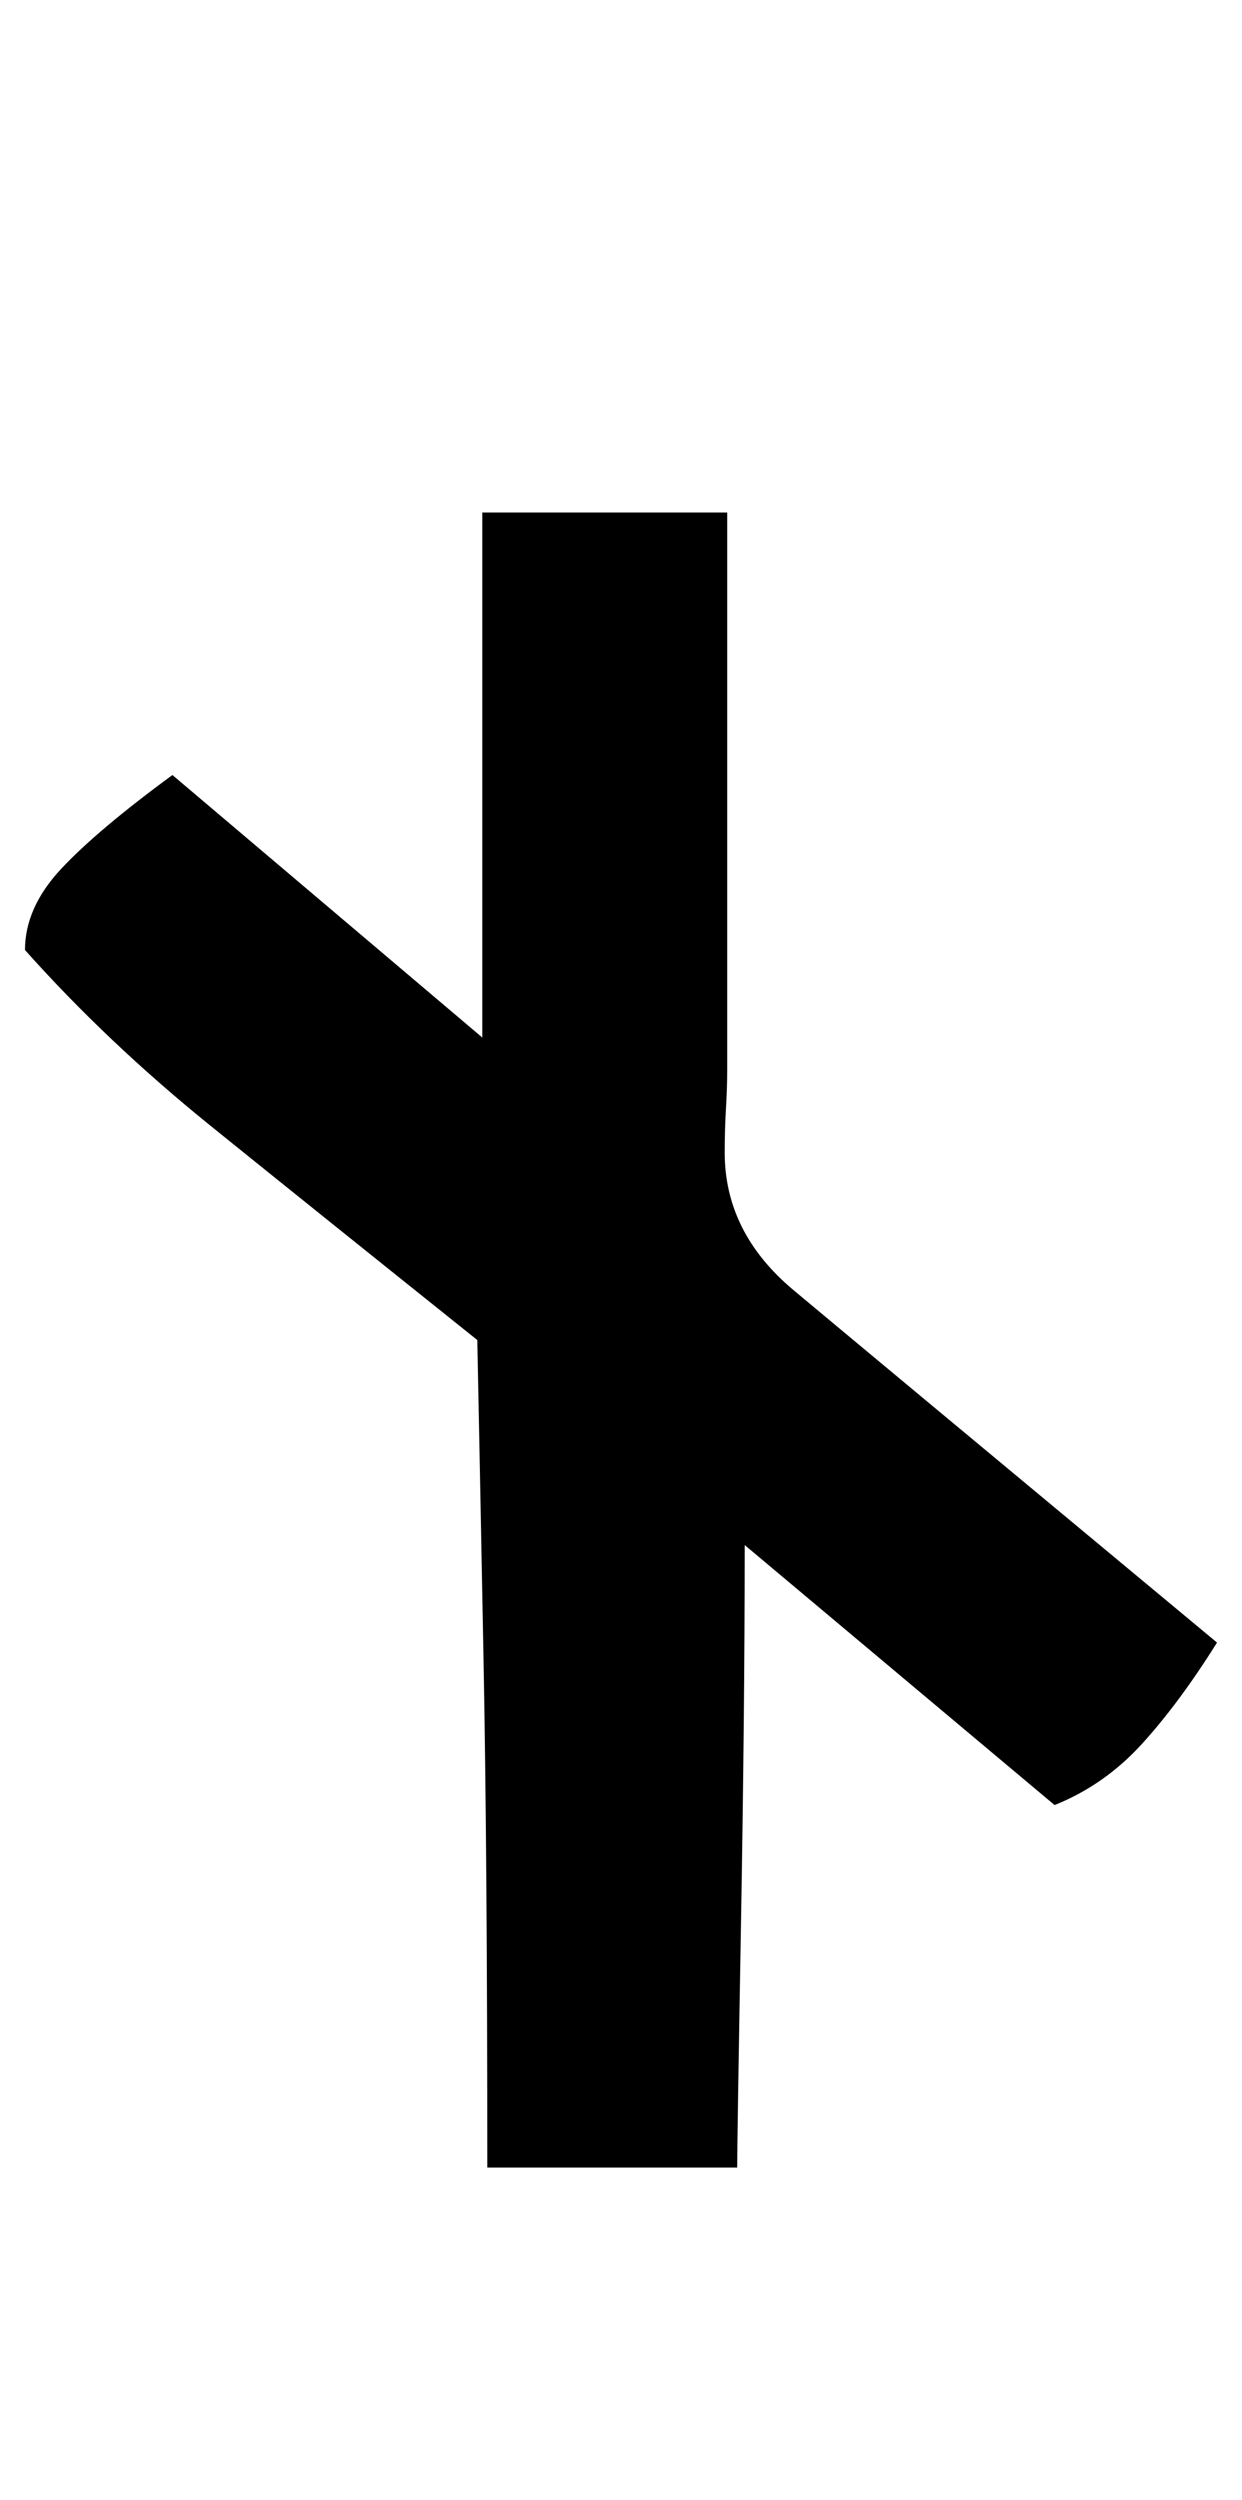
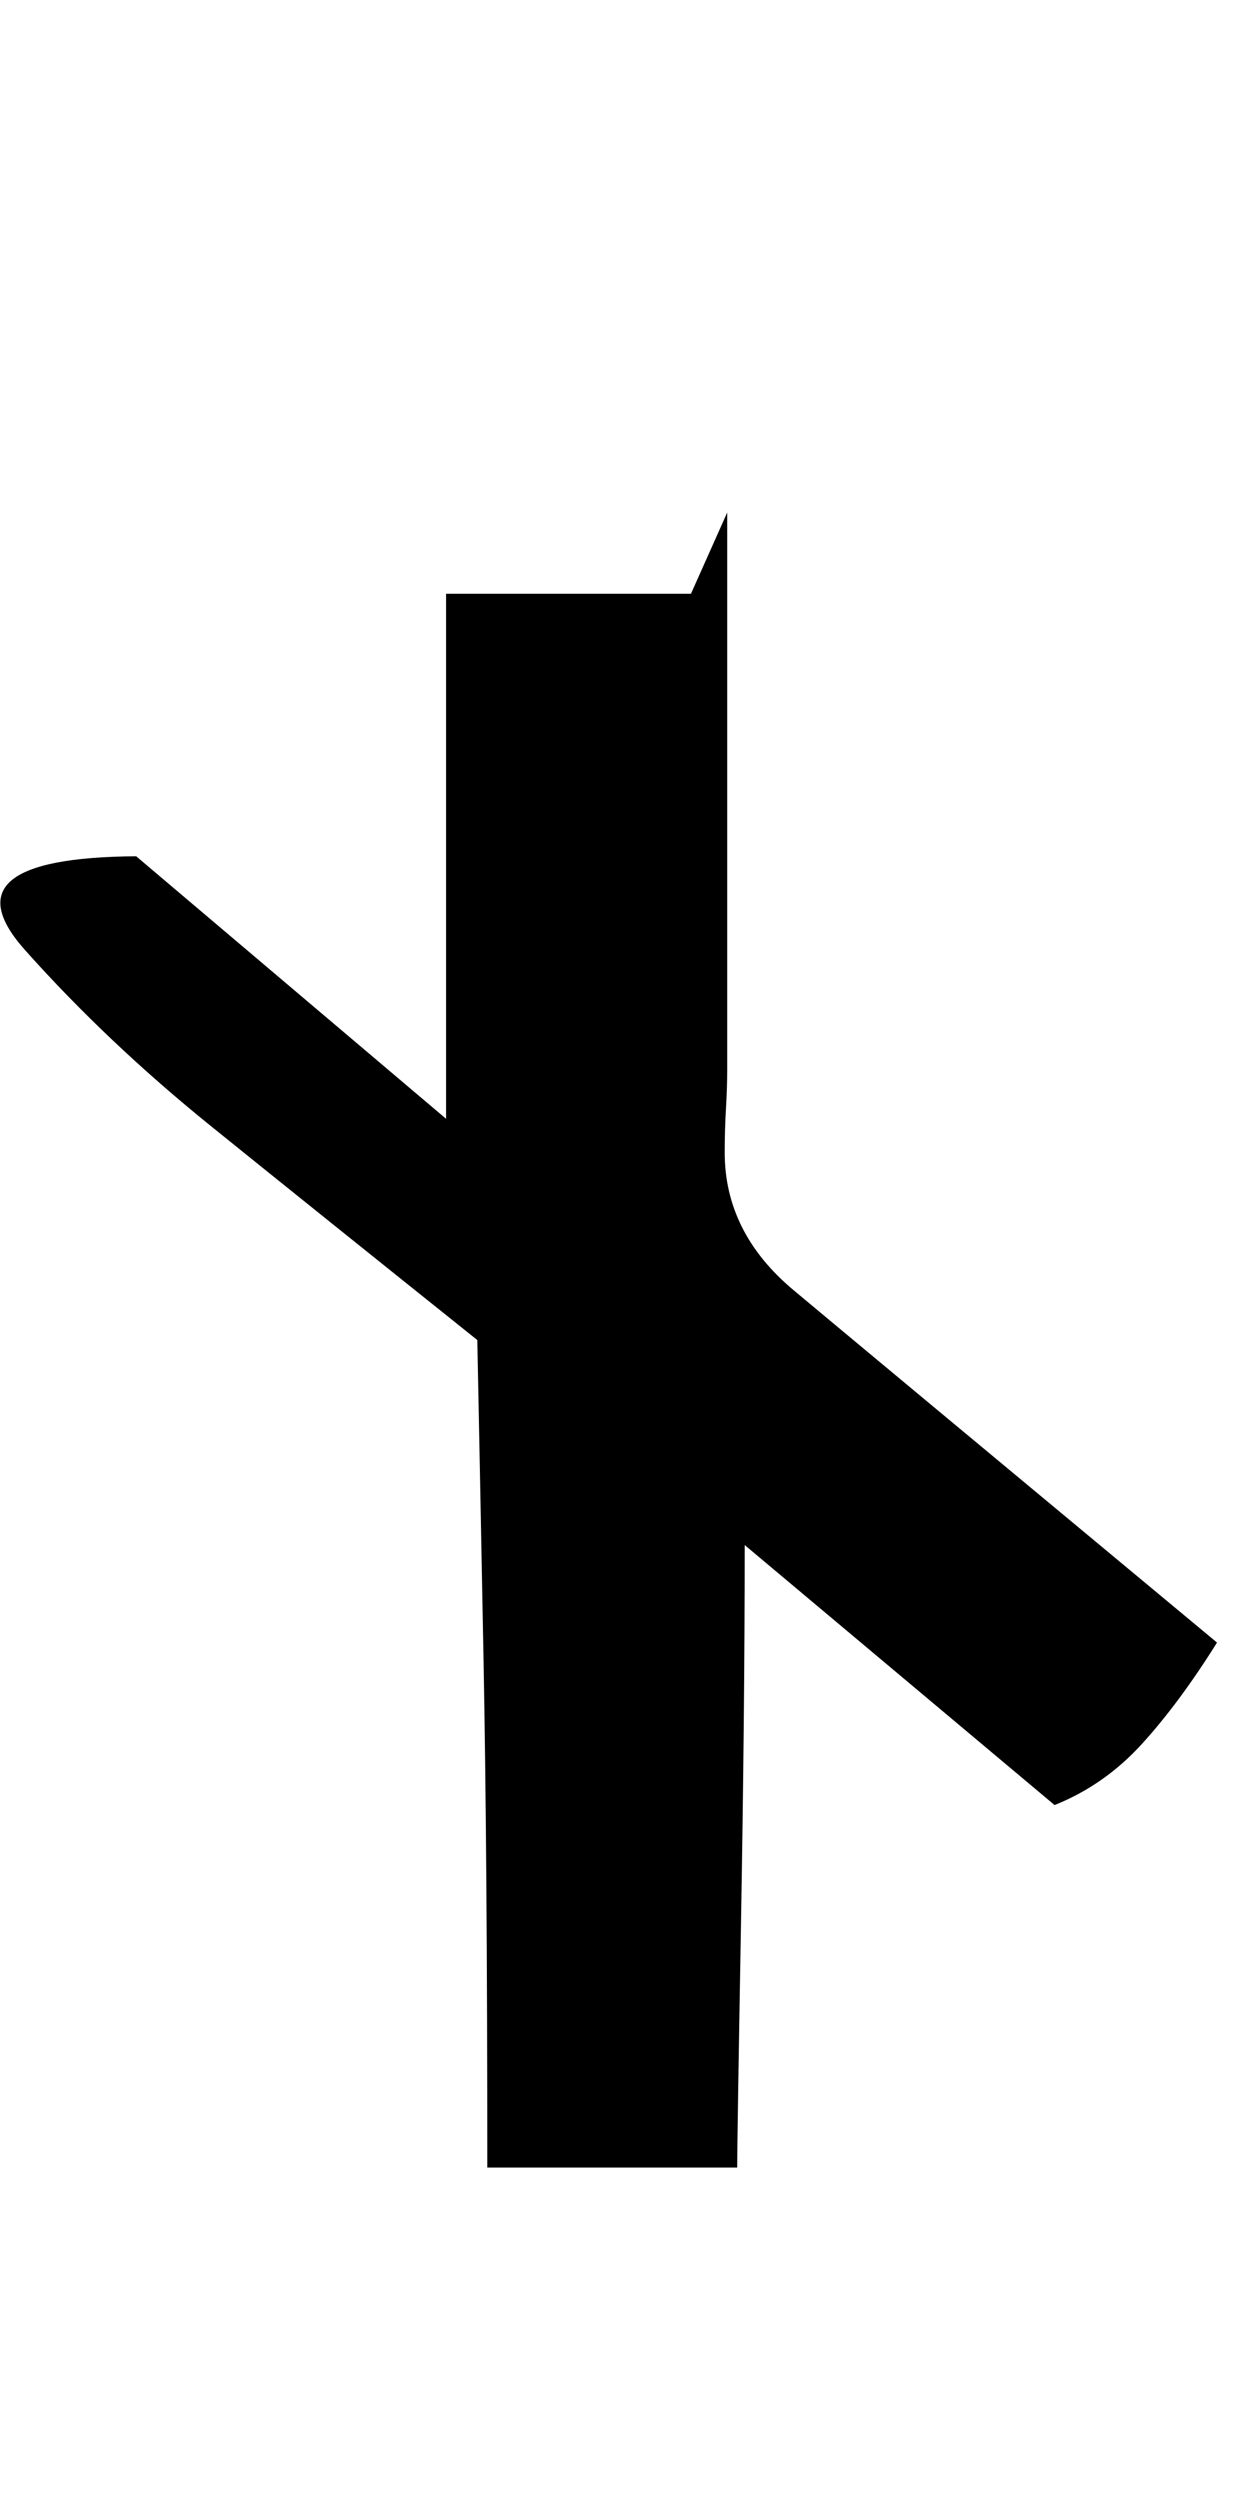
<svg xmlns="http://www.w3.org/2000/svg" version="1.1" viewBox="-13 0 497 1000">
-   <path fill="currentColor" d="M278 205v223q0 7 -0.5 15.5t-0.5 17.5q0 32 27.5 55t169.5 141q-15 24 -30 40.5t-35 24.5l-124 -104q0 67 -1.5 152.5t-1.5 96.5h-100q0 -124 -1.5 -203t-2.5 -128q-65 -52 -106.5 -85.5t-74.5 -70.5q0 -17 14.5 -32.5t44.5 -37.5l124 105v-210h98z" />
+   <path fill="currentColor" d="M278 205v223q0 7 -0.5 15.5t-0.5 17.5q0 32 27.5 55t169.5 141q-15 24 -30 40.5t-35 24.5l-124 -104q0 67 -1.5 152.5t-1.5 96.5h-100q0 -124 -1.5 -203t-2.5 -128q-65 -52 -106.5 -85.5t-74.5 -70.5t44.5 -37.5l124 105v-210h98z" />
</svg>